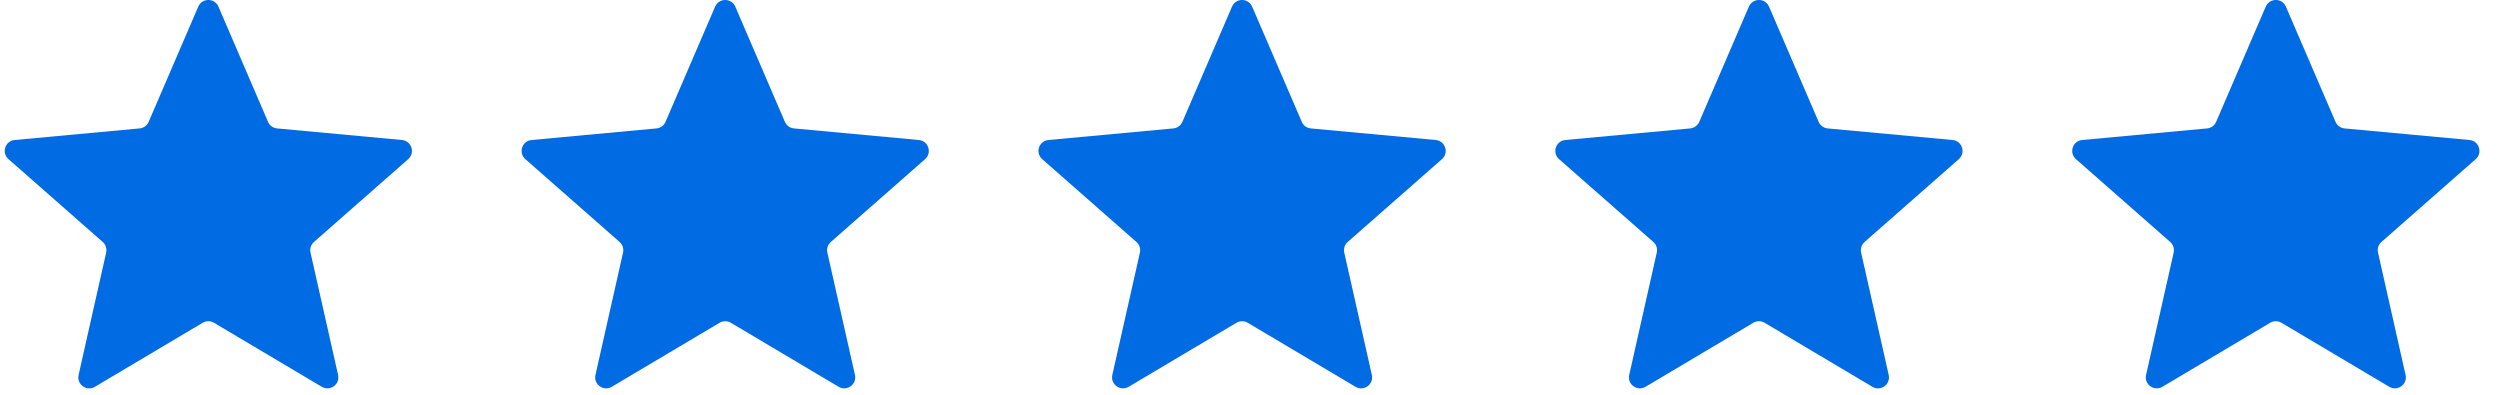
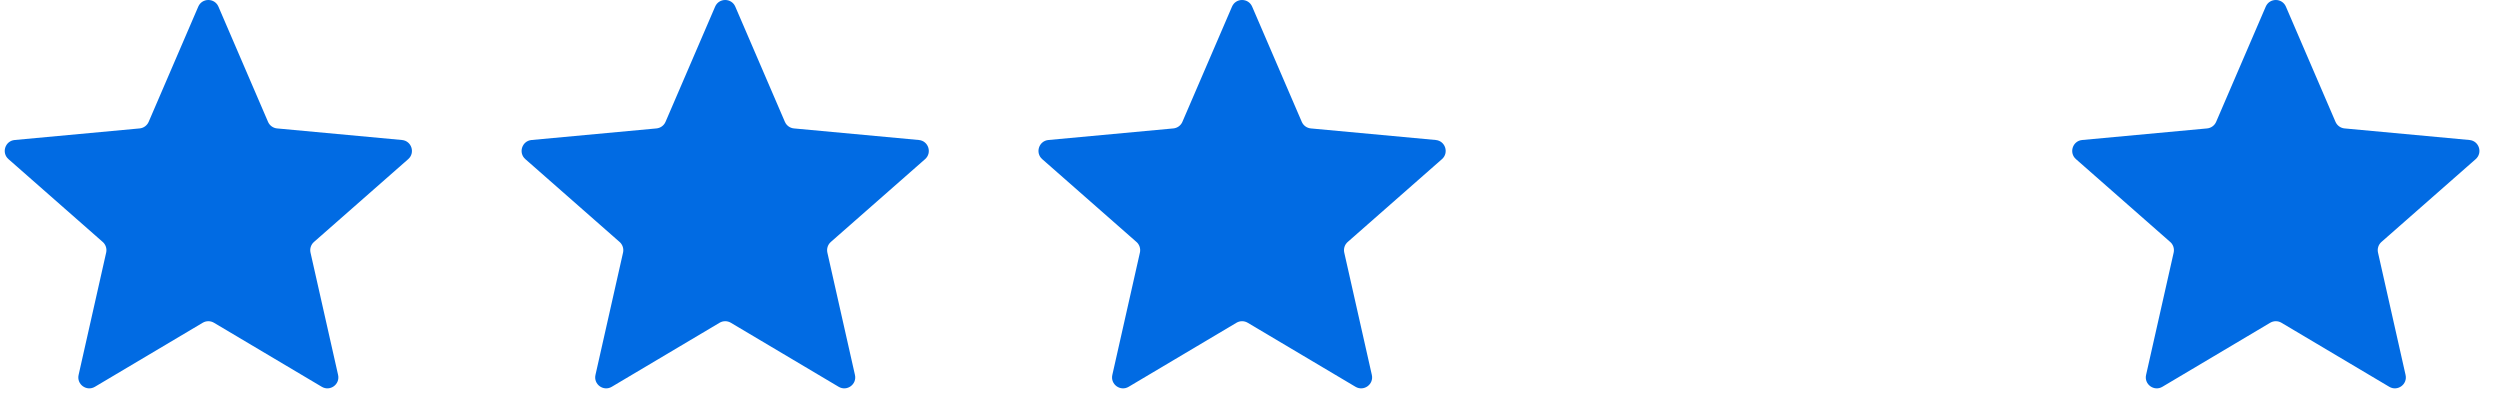
<svg xmlns="http://www.w3.org/2000/svg" width="114" height="18" viewBox="0 0 114 18" fill="none">
  <path d="M9.041 0.302C9.215 -0.101 9.786 -0.101 9.96 0.302L12.222 5.556C12.294 5.724 12.453 5.839 12.635 5.856L18.33 6.384C18.767 6.424 18.944 6.968 18.614 7.257L14.317 11.033C14.18 11.153 14.119 11.339 14.159 11.518L15.417 17.098C15.513 17.526 15.051 17.862 14.674 17.638L9.756 14.717C9.598 14.624 9.402 14.624 9.245 14.717L4.327 17.638C3.95 17.862 3.487 17.526 3.584 17.098L4.841 11.518C4.882 11.339 4.821 11.153 4.684 11.033L0.387 7.257C0.057 6.968 0.233 6.424 0.67 6.384L6.366 5.856C6.548 5.839 6.706 5.724 6.779 5.556L9.041 0.302Z" fill="#016BE3" />
  <path d="M32.61 0.302C32.784 -0.101 33.355 -0.101 33.529 0.302L35.791 5.556C35.864 5.724 36.022 5.839 36.204 5.856L41.9 6.384C42.337 6.424 42.513 6.968 42.184 7.257L37.886 11.033C37.749 11.153 37.688 11.339 37.728 11.518L38.986 17.098C39.083 17.526 38.62 17.862 38.243 17.638L33.325 14.717C33.168 14.624 32.972 14.624 32.814 14.717L27.896 17.638C27.519 17.862 27.057 17.526 27.153 17.098L28.411 11.518C28.451 11.339 28.39 11.153 28.253 11.033L23.956 7.257C23.626 6.968 23.803 6.424 24.24 6.384L29.935 5.856C30.117 5.839 30.276 5.724 30.348 5.556L32.61 0.302Z" fill="#016BE3" />
  <path d="M56.18 0.302C56.353 -0.101 56.925 -0.101 57.098 0.302L59.361 5.556C59.433 5.724 59.591 5.839 59.774 5.856L65.469 6.384C65.906 6.424 66.082 6.968 65.753 7.257L61.456 11.033C61.318 11.153 61.258 11.339 61.298 11.518L62.556 17.098C62.652 17.526 62.19 17.862 61.812 17.638L56.894 14.717C56.737 14.624 56.541 14.624 56.384 14.717L51.466 17.638C51.088 17.862 50.626 17.526 50.722 17.098L51.98 11.518C52.02 11.339 51.96 11.153 51.822 11.033L47.525 7.257C47.196 6.968 47.372 6.424 47.809 6.384L53.504 5.856C53.687 5.839 53.845 5.724 53.917 5.556L56.18 0.302Z" fill="#016BE3" />
-   <path d="M79.749 0.302C79.923 -0.101 80.494 -0.101 80.668 0.302L82.93 5.556C83.002 5.724 83.161 5.839 83.343 5.856L89.038 6.384C89.475 6.424 89.652 6.968 89.322 7.257L85.025 11.033C84.888 11.153 84.827 11.339 84.867 11.518L86.125 17.098C86.221 17.526 85.759 17.862 85.382 17.638L80.464 14.717C80.306 14.624 80.11 14.624 79.953 14.717L75.035 17.638C74.658 17.862 74.195 17.526 74.292 17.098L75.549 11.518C75.59 11.339 75.529 11.153 75.392 11.033L71.094 7.257C70.765 6.968 70.941 6.424 71.378 6.384L77.074 5.856C77.256 5.839 77.414 5.724 77.487 5.556L79.749 0.302Z" fill="#016BE3" />
  <path d="M103.318 0.302C103.492 -0.101 104.063 -0.101 104.237 0.302L106.499 5.556C106.572 5.724 106.73 5.839 106.912 5.856L112.608 6.384C113.045 6.424 113.221 6.968 112.891 7.257L108.594 11.033C108.457 11.153 108.396 11.339 108.437 11.518L109.694 17.098C109.791 17.526 109.328 17.862 108.951 17.638L104.033 14.717C103.876 14.624 103.68 14.624 103.522 14.717L98.604 17.638C98.227 17.862 97.765 17.526 97.861 17.098L99.119 11.518C99.159 11.339 99.099 11.153 98.961 11.033L94.664 7.257C94.334 6.968 94.511 6.424 94.948 6.384L100.643 5.856C100.825 5.839 100.984 5.724 101.056 5.556L103.318 0.302Z" fill="#016BE3" />
</svg>